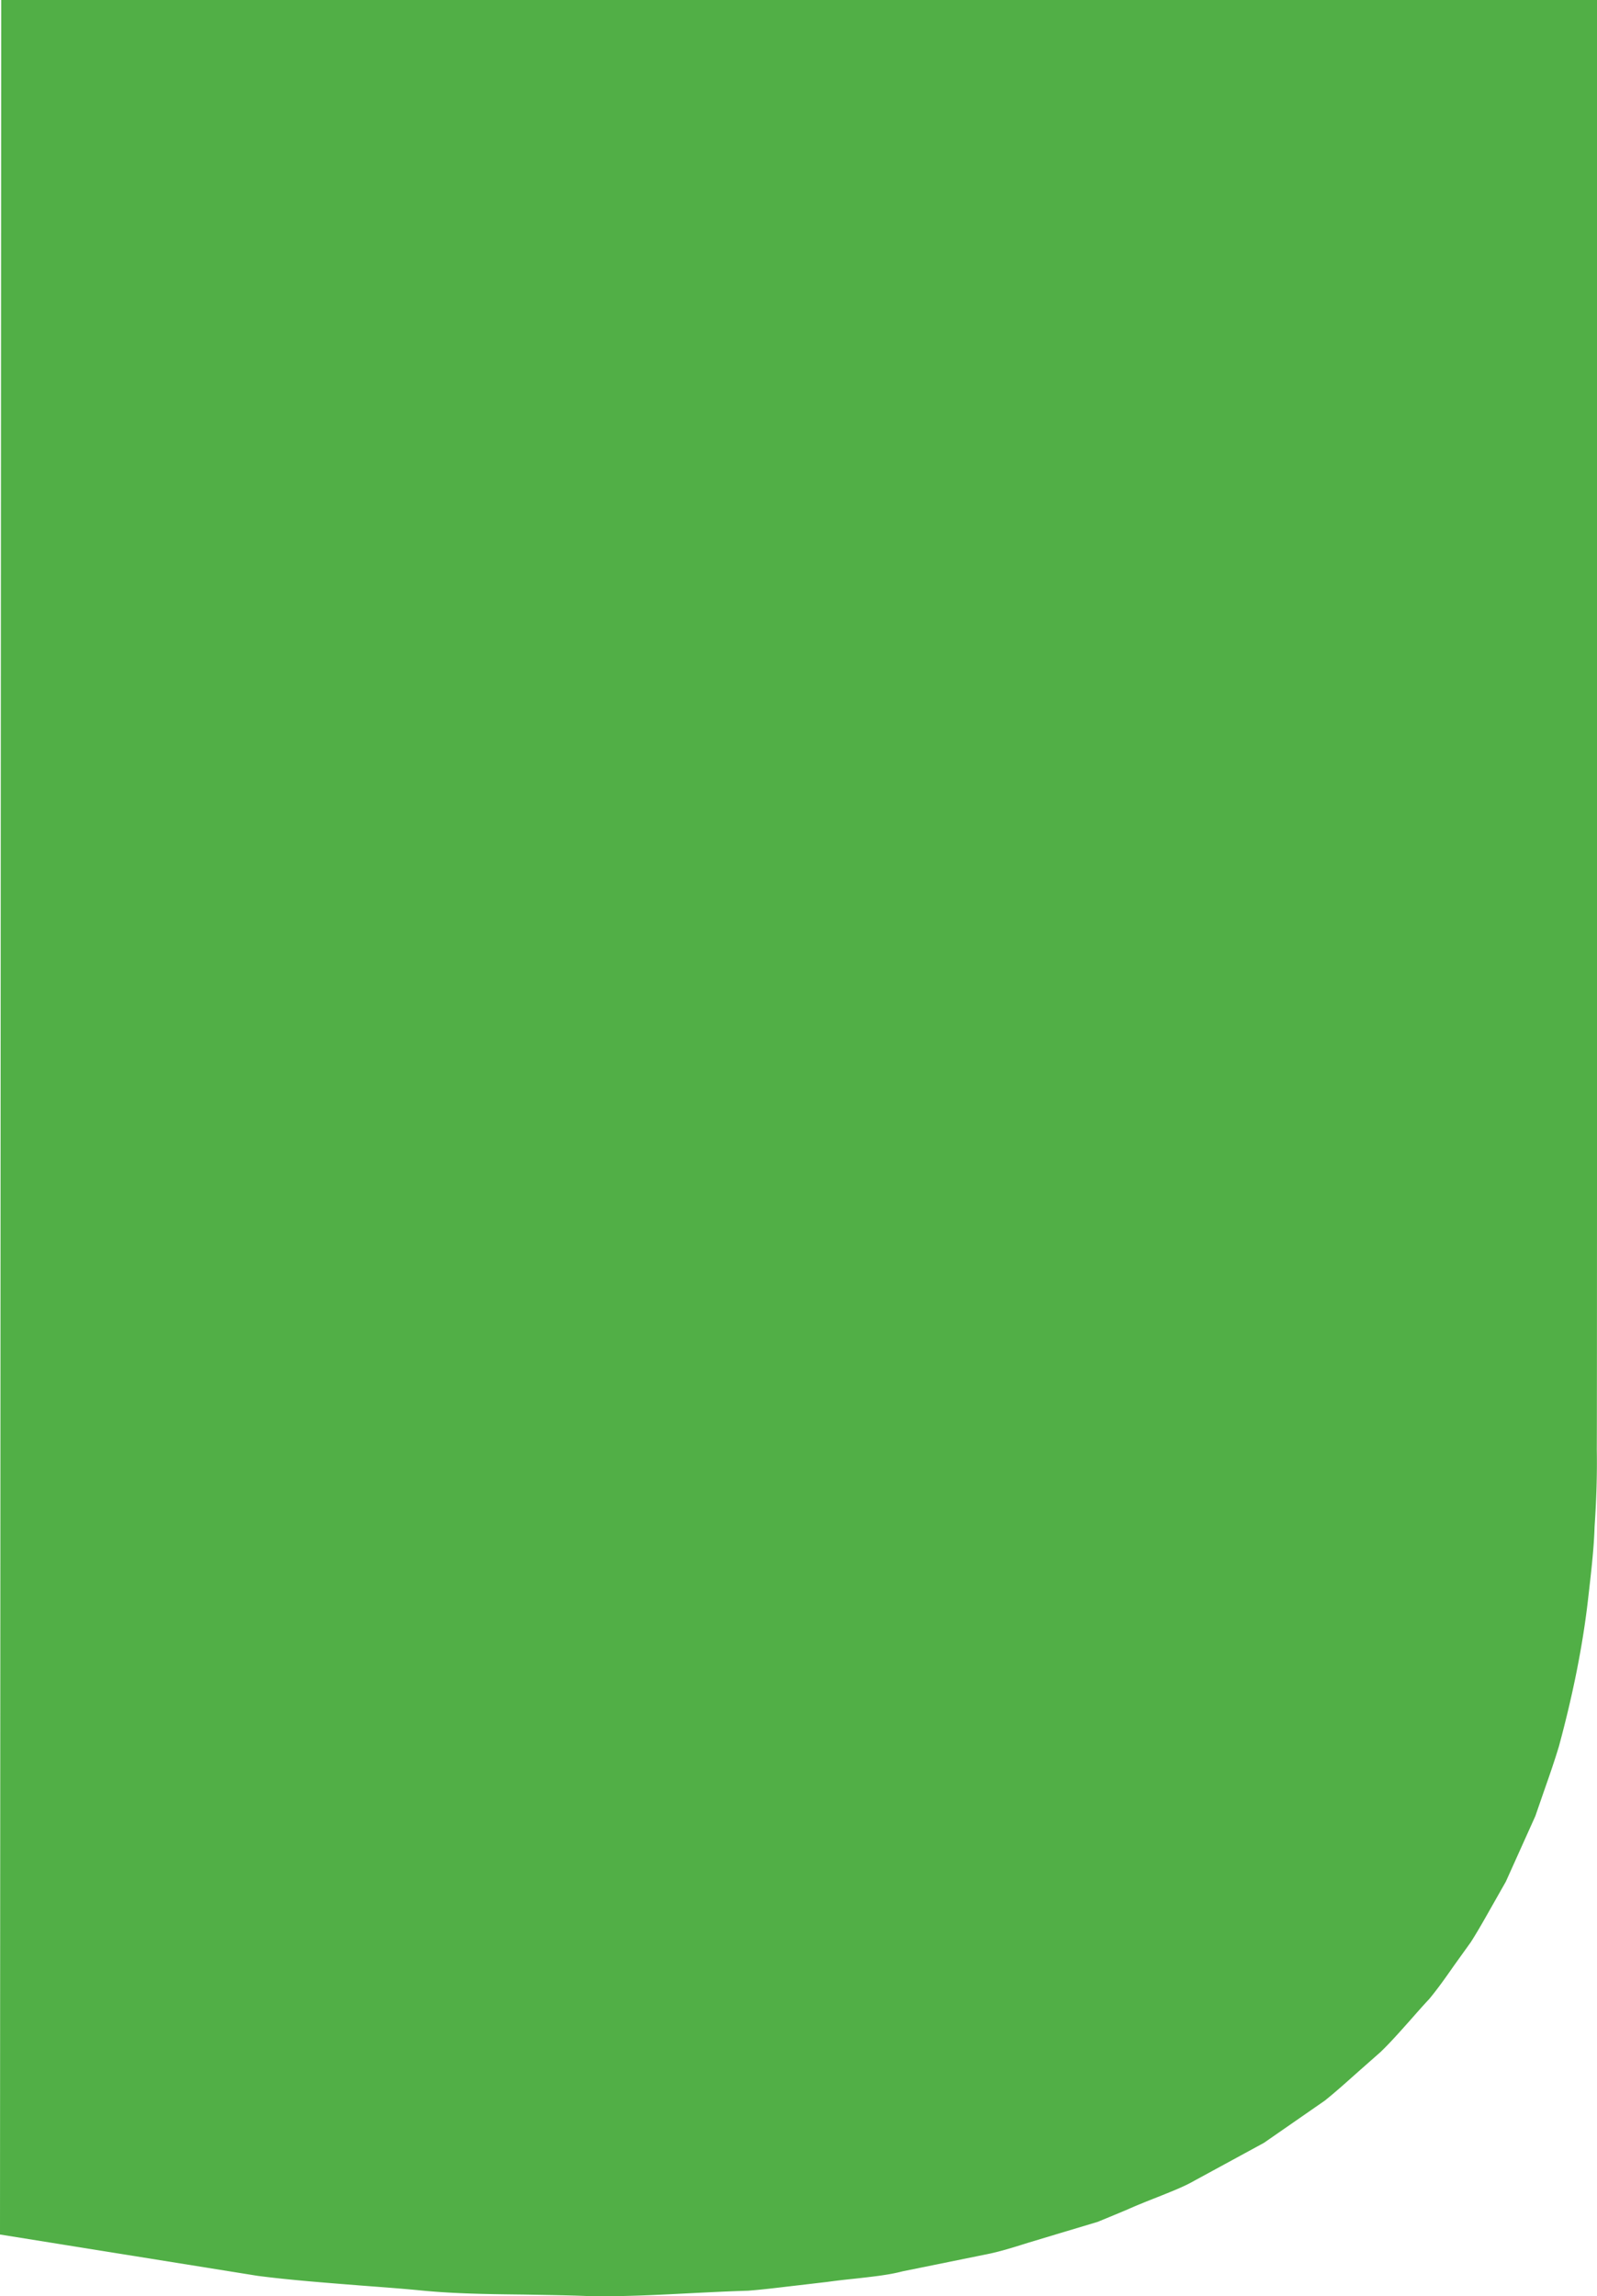
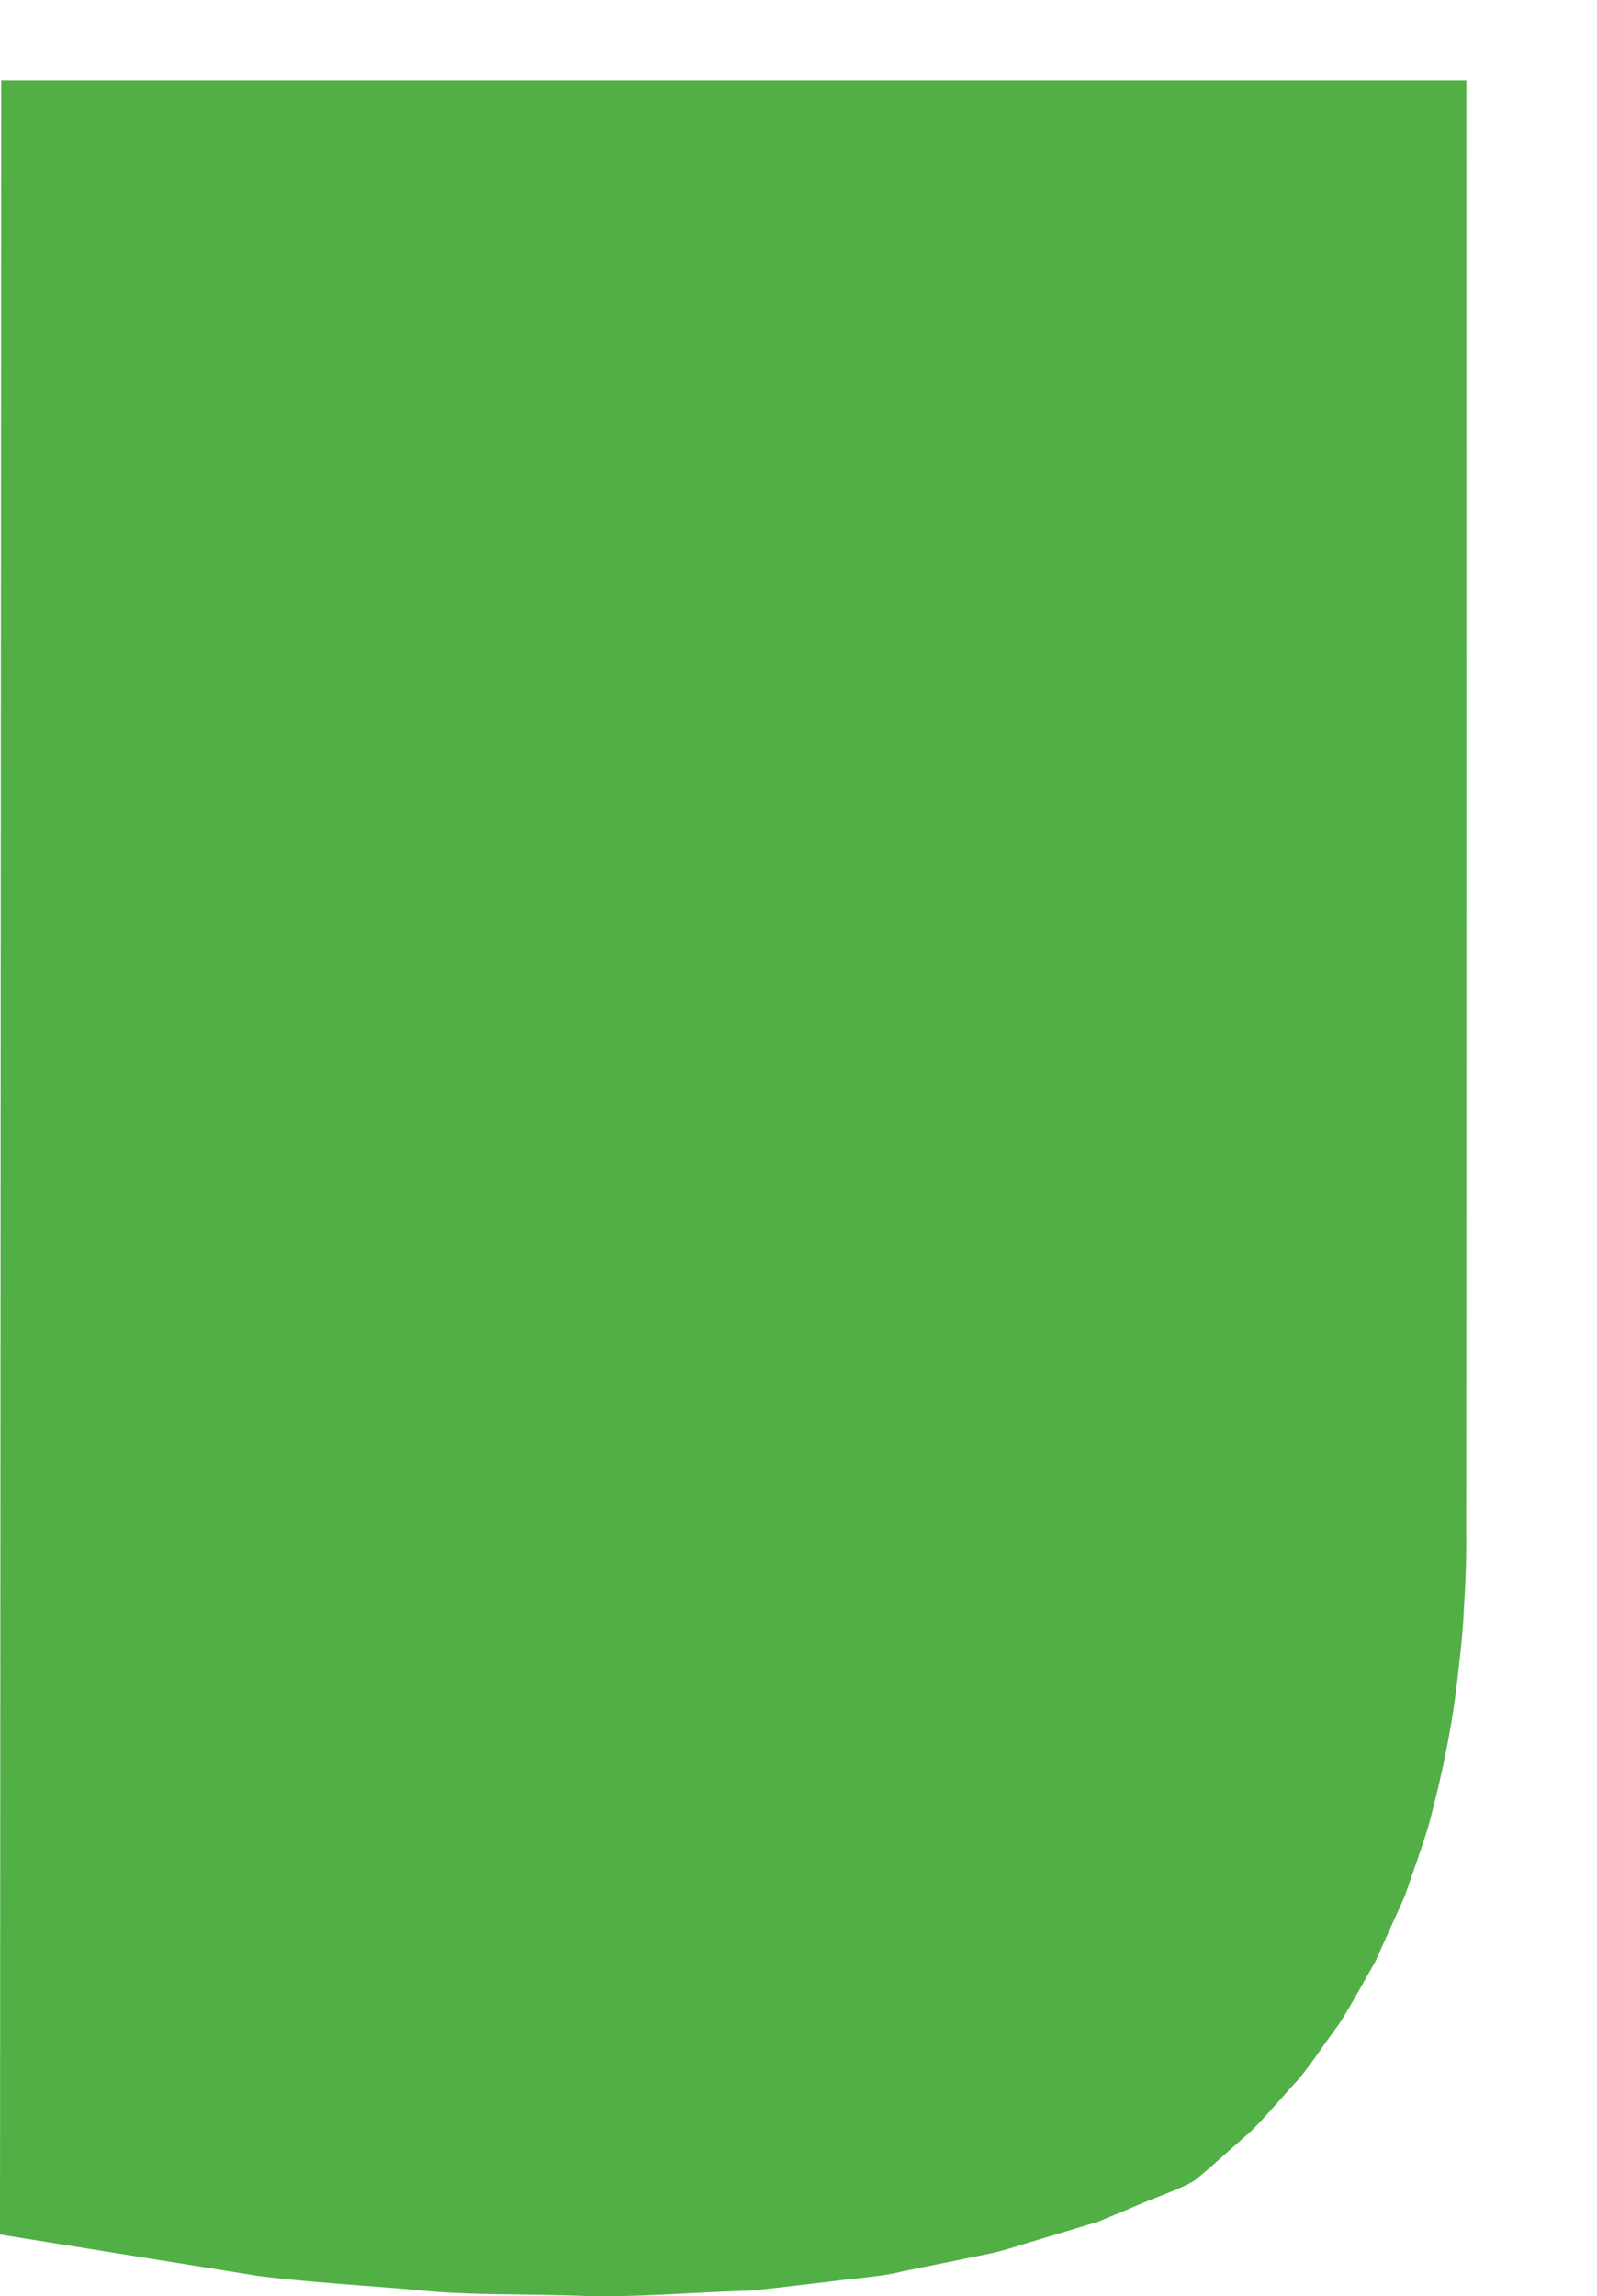
<svg xmlns="http://www.w3.org/2000/svg" xml:space="preserve" width="784.8" height="1127.7" viewBox="0 0 784.8 1127.7">
-   <path fill="#51AF46" d="m0 1097.4 126.6 20.3c15.4 2 32.2 3.3 50 4.7 10.2.8 20.4 1.5 30.5 2.5 16.4 1.6 33 1.8 50.6 2 10.2.2 20.3.3 30.5.7 15.7.4 32.2-.4 49.7-1.3 9.9-.5 19.8-1 29.7-1.3 7.8-.6 15.6-1.6 23.4-2.5l15.4-1.8a380 380 0 0 1 13.6-1.6c8-.9 15.6-1.7 21.9-3.2l1.6-.4 40.4-8.2c6.9-1.3 13.9-3.5 21.2-5.8l15.6-4.7 18.7-5.6 8-3.3 6.7-2.8c4.7-2.1 9.5-4 14.3-5.9 7-2.8 13.5-5.3 18.5-8.2l34.2-18.6 30-20.8c5.6-4.5 10.9-9.3 16.3-14.1l11-9.7c4.6-4.4 9.3-9.7 14.2-15.2 3.2-3.6 6.4-7.3 9.7-10.8 4-4.8 8-10.4 12.1-16.3l8.4-11.7c3.7-5.8 7.1-11.9 10.5-17.9l6.7-11.8 14.5-32.2 4.4-12.7c2.5-7.1 5-14.3 7.2-21.6 6.9-25.5 11.6-49 14.2-71.3l.7-6.1c1.2-10.6 2.3-20.6 2.6-30.1l.1-1.7c.8-12 1.2-24.3 1-36.6.2-27 .1-711.8.1-711.8H.6L0 1097.4z" />
+   <path fill="#51AF46" d="m0 1097.4 126.6 20.3c15.4 2 32.2 3.3 50 4.7 10.2.8 20.4 1.5 30.5 2.5 16.4 1.6 33 1.8 50.6 2 10.2.2 20.3.3 30.5.7 15.7.4 32.2-.4 49.7-1.3 9.9-.5 19.8-1 29.7-1.3 7.8-.6 15.6-1.6 23.4-2.5l15.4-1.8a380 380 0 0 1 13.6-1.6c8-.9 15.6-1.7 21.9-3.2l1.6-.4 40.4-8.2c6.9-1.3 13.9-3.5 21.2-5.8l15.6-4.7 18.7-5.6 8-3.3 6.7-2.8c4.7-2.1 9.5-4 14.3-5.9 7-2.8 13.5-5.3 18.5-8.2c5.6-4.5 10.9-9.3 16.3-14.1l11-9.7c4.6-4.4 9.3-9.7 14.2-15.2 3.2-3.6 6.4-7.3 9.7-10.8 4-4.8 8-10.4 12.1-16.3l8.4-11.7c3.7-5.8 7.1-11.9 10.5-17.9l6.7-11.8 14.5-32.2 4.4-12.7c2.5-7.1 5-14.3 7.2-21.6 6.9-25.5 11.6-49 14.2-71.3l.7-6.1c1.2-10.6 2.3-20.6 2.6-30.1l.1-1.7c.8-12 1.2-24.3 1-36.6.2-27 .1-711.8.1-711.8H.6L0 1097.4z" />
</svg>